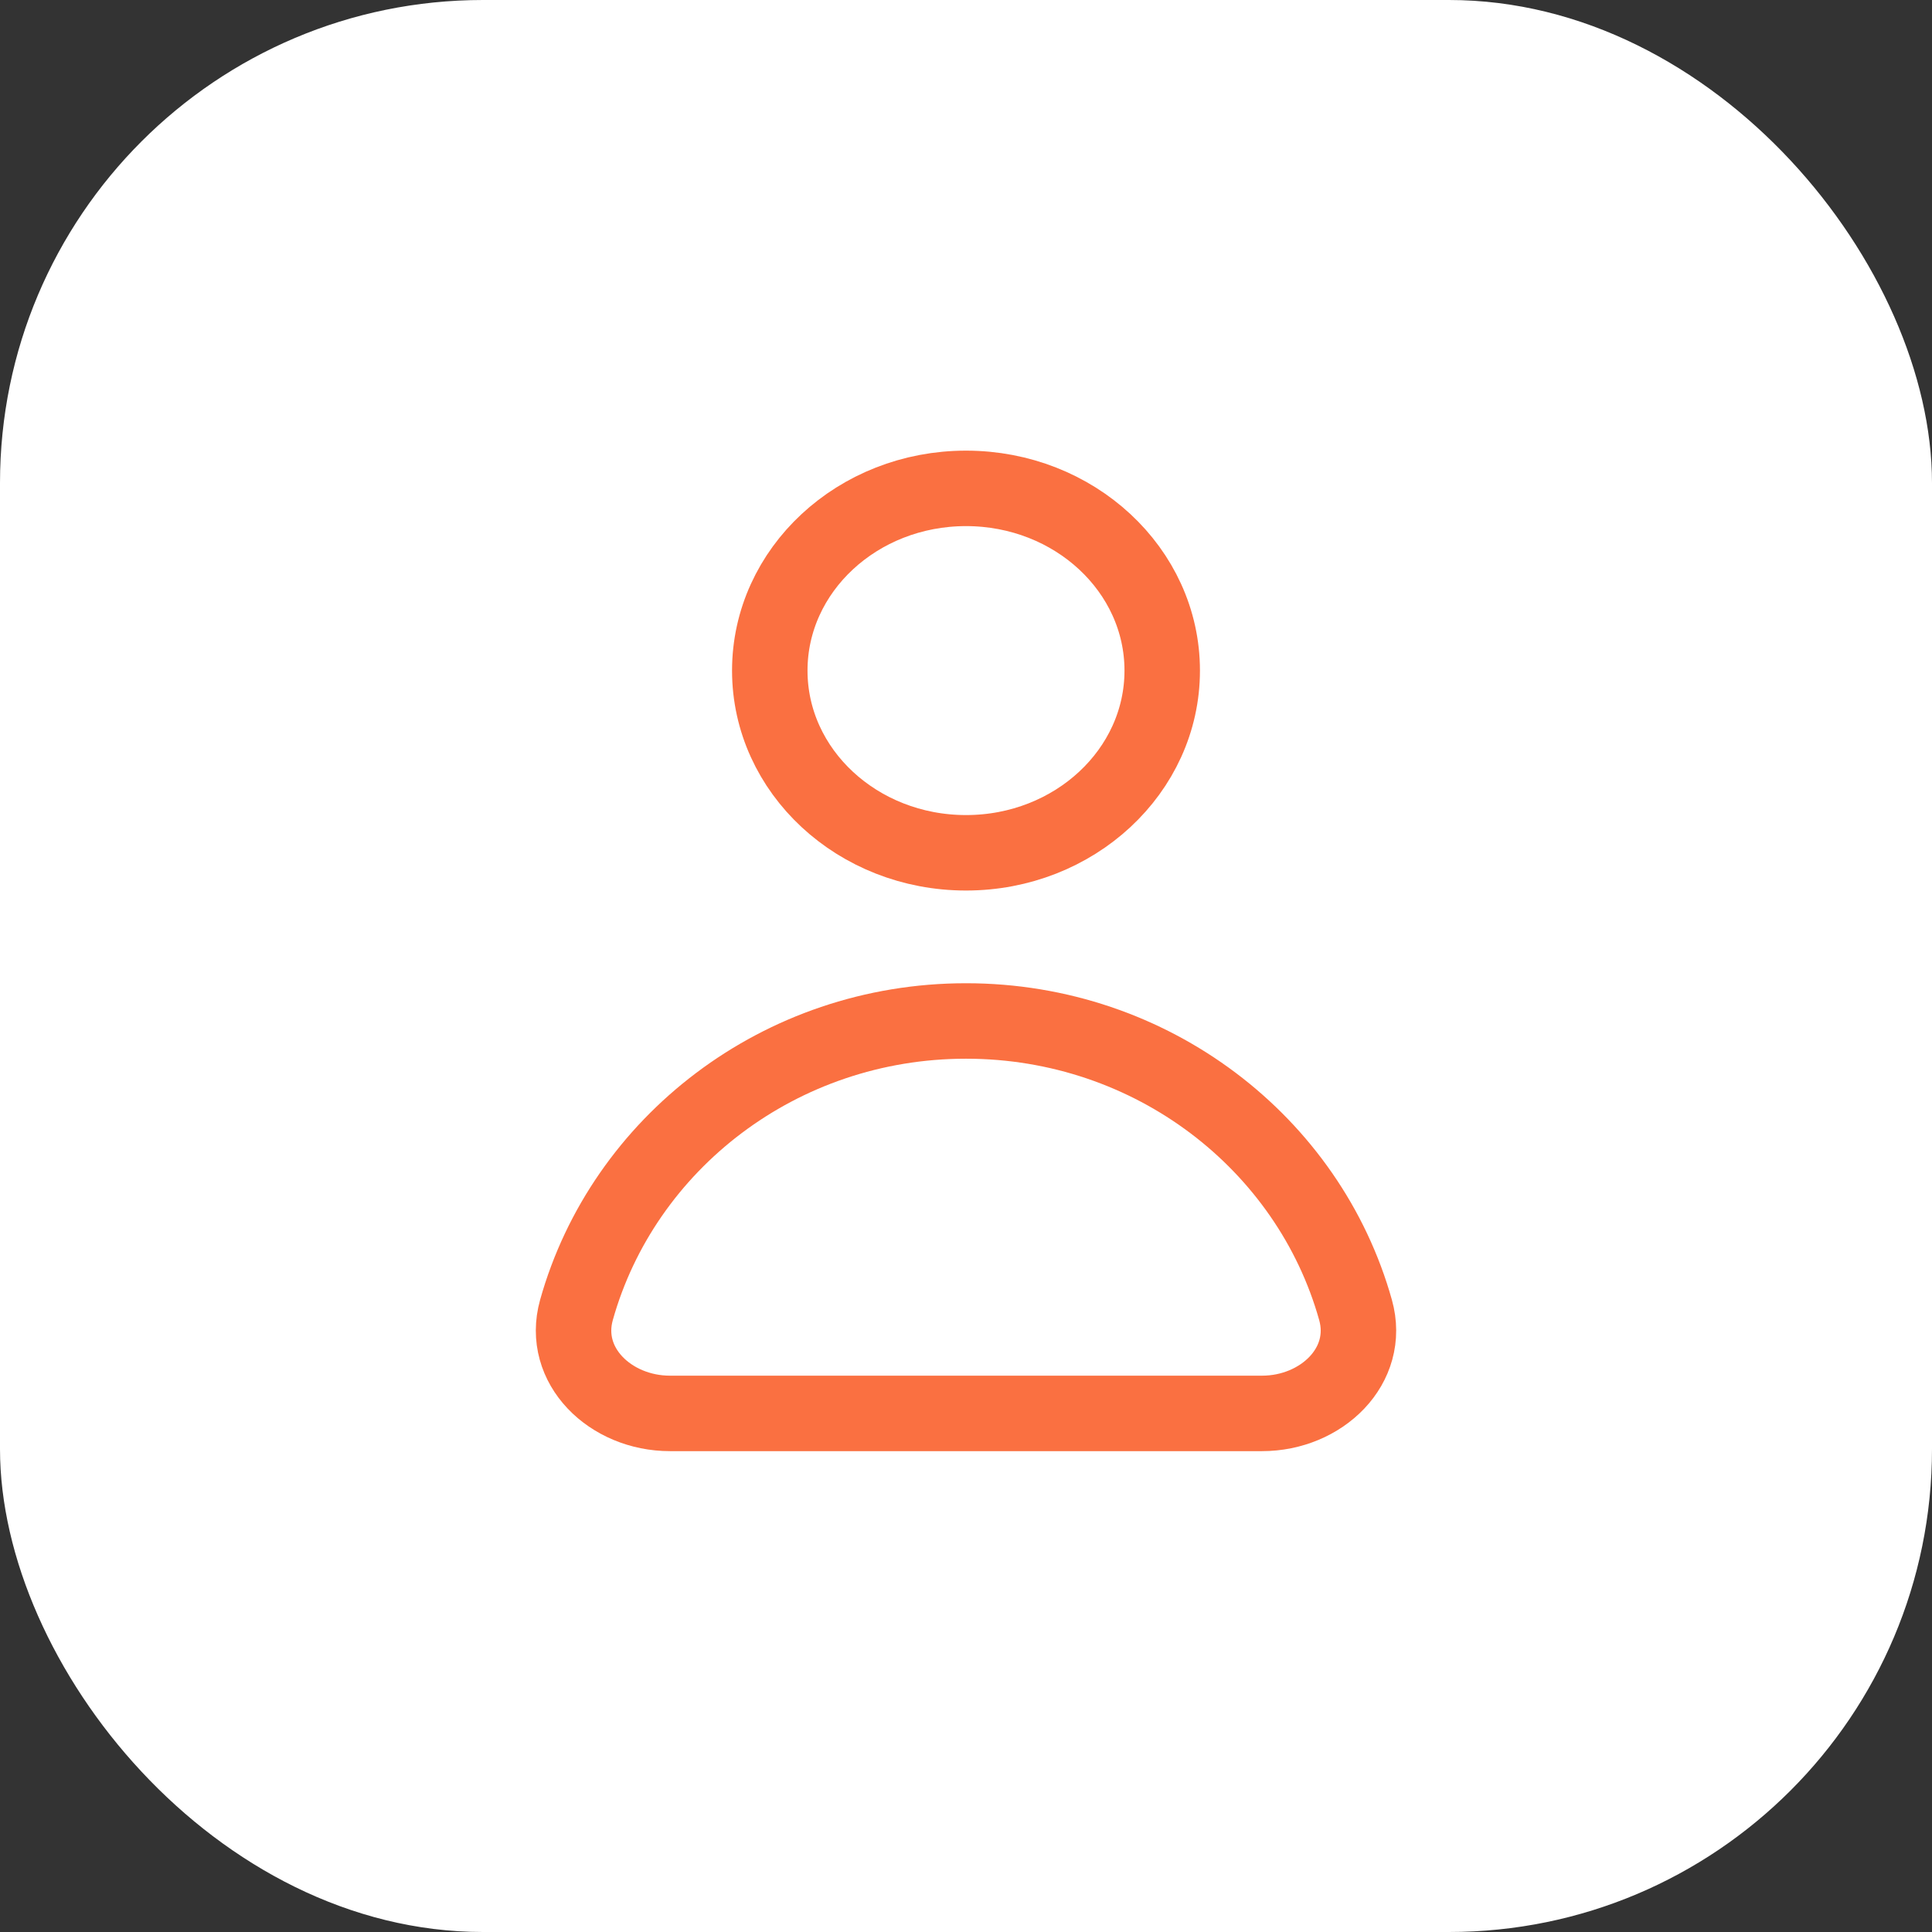
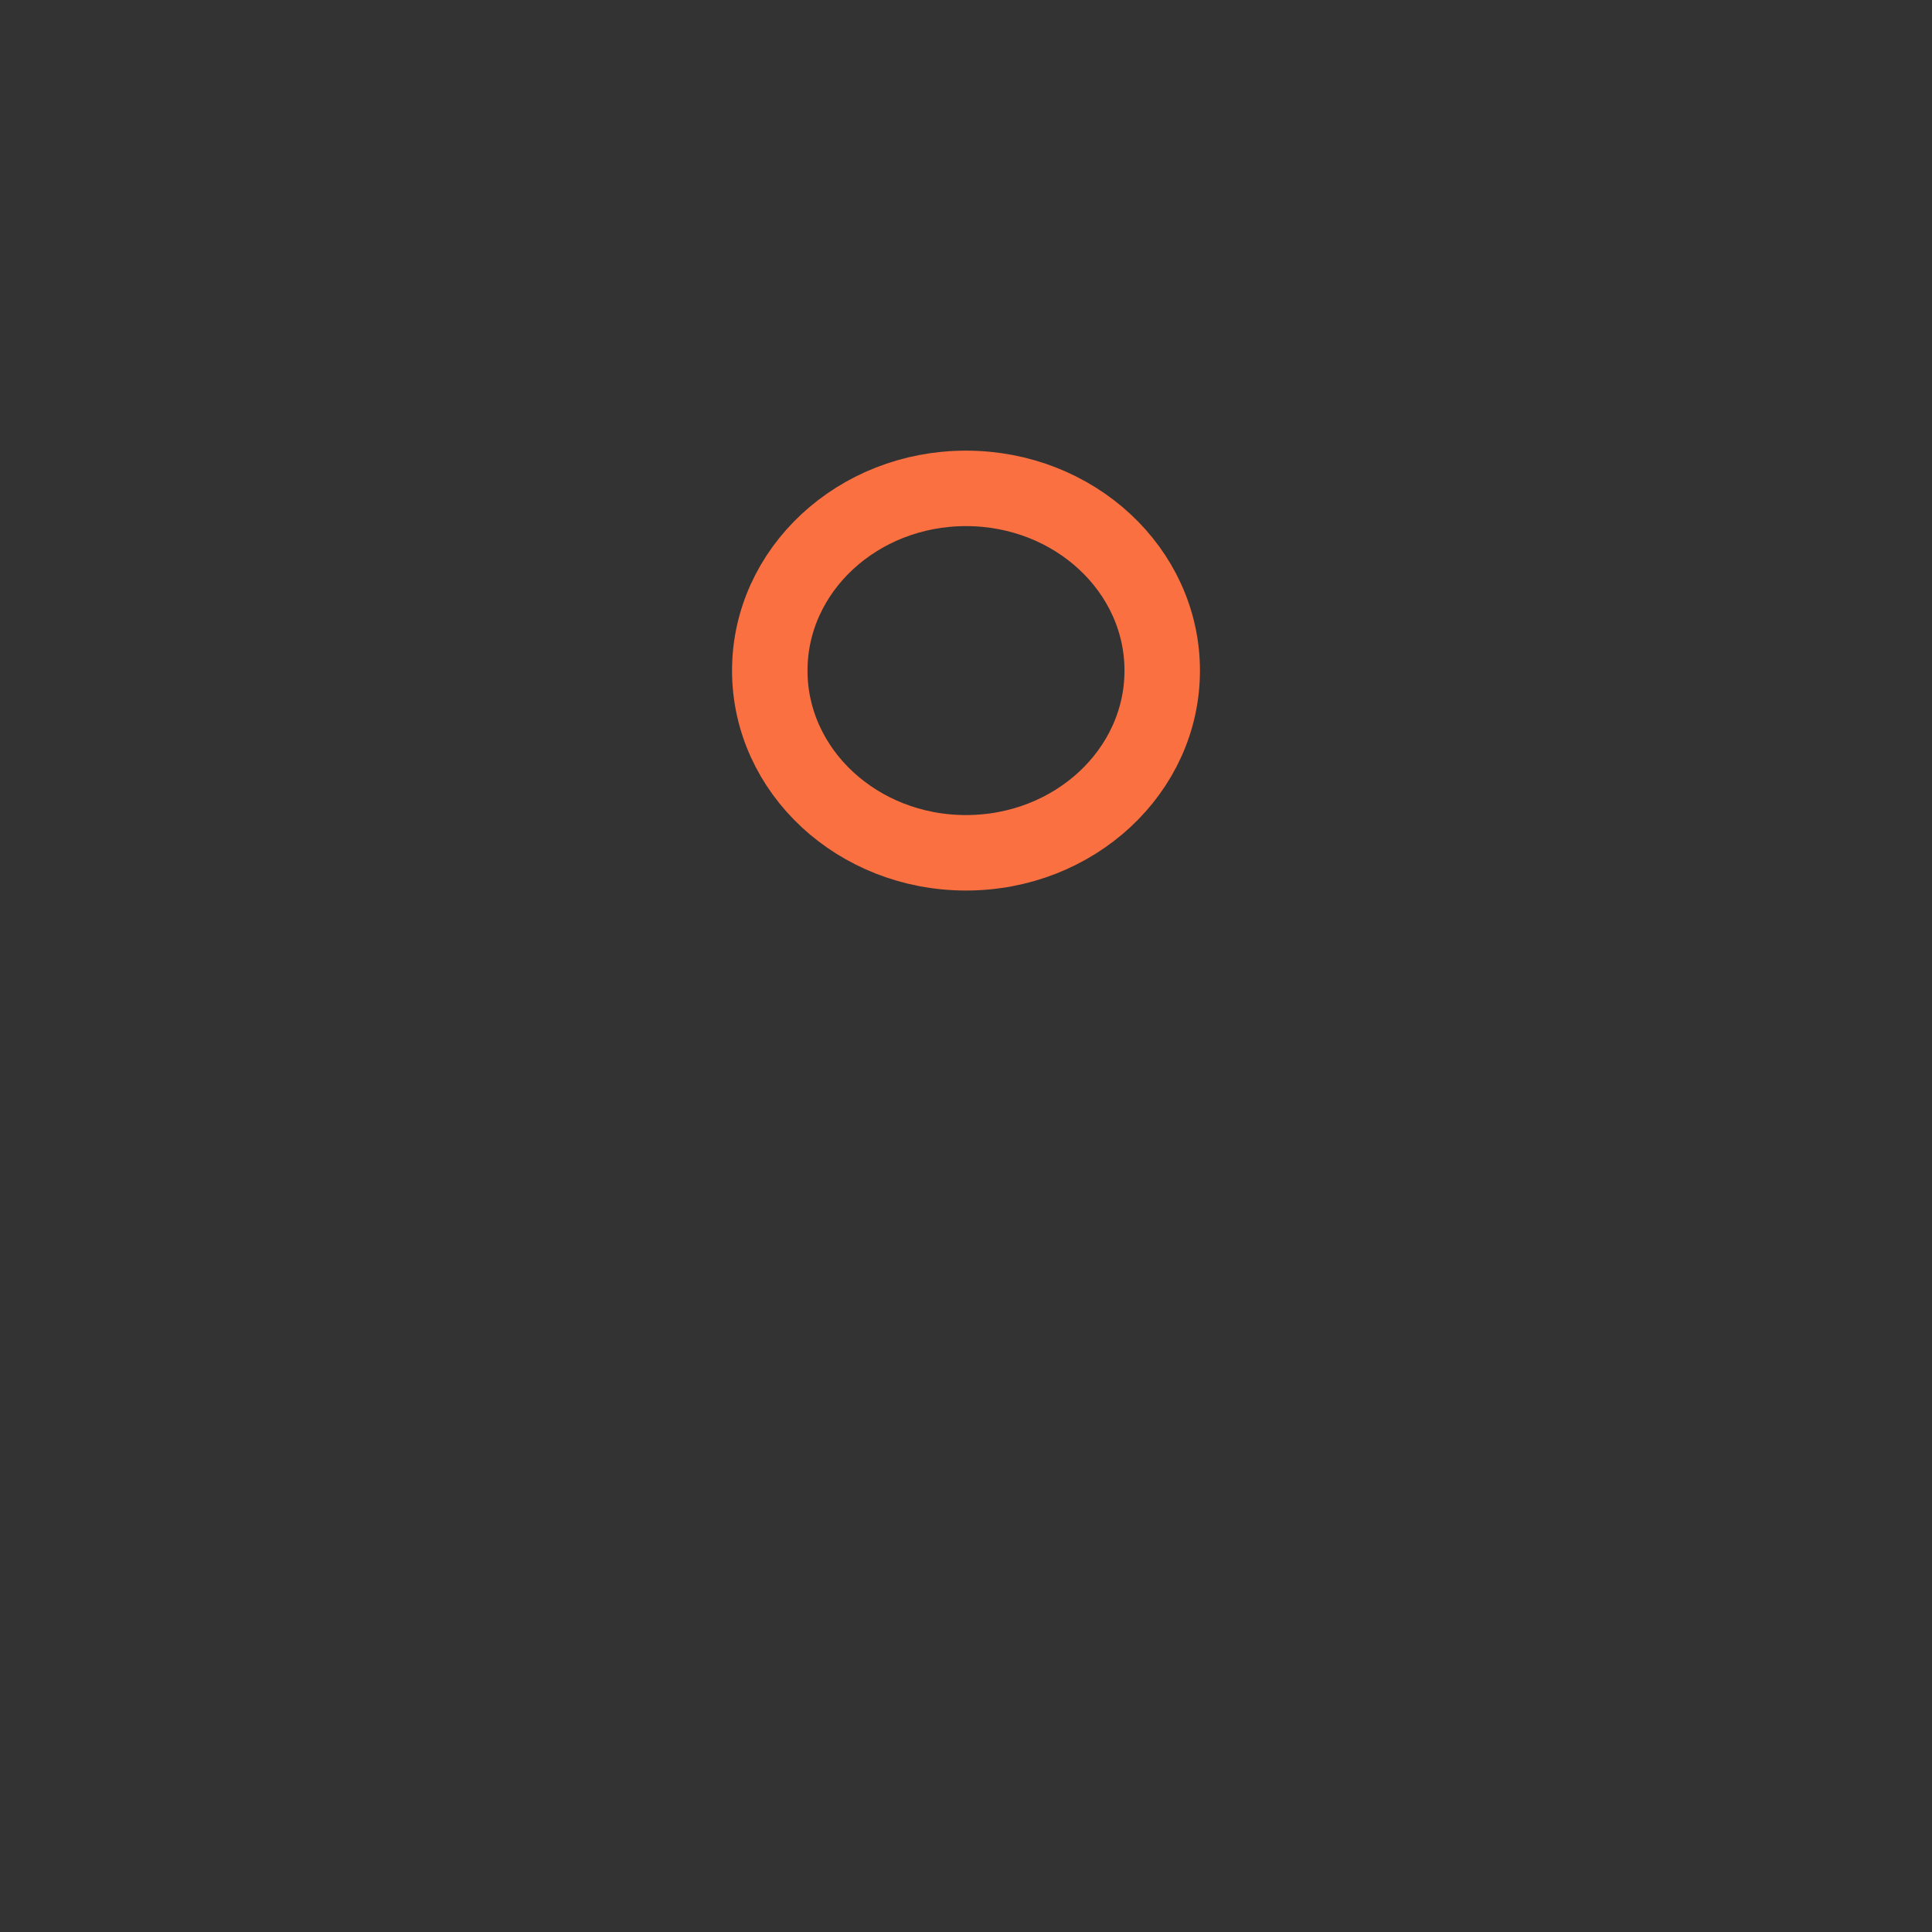
<svg xmlns="http://www.w3.org/2000/svg" width="64" height="64" viewBox="0 0 64 64" fill="none">
  <rect x="0" y="0" width="64" height="64" fill="#333333" stroke="none" />
-   <rect width="64" height="64" rx="16" fill="white" />
-   <path d="M32 33.821C25.834 33.821 20.643 37.877 19.096 43.394C18.578 45.242 20.224 46.821 22.193 46.821H41.807C43.776 46.821 45.422 45.242 44.904 43.394C43.357 37.877 38.166 33.821 32 33.821Z" stroke="#FA7041" stroke-width="2.5" stroke-linecap="round" />
  <path d="M38.5 22.214C38.5 25.548 35.59 28.25 32 28.25C28.41 28.25 25.5 25.548 25.5 22.214C25.5 18.881 28.41 16.178 32 16.178C35.59 16.178 38.5 18.881 38.5 22.214Z" stroke="#FA7041" stroke-width="2.5" stroke-linecap="round" />
</svg>